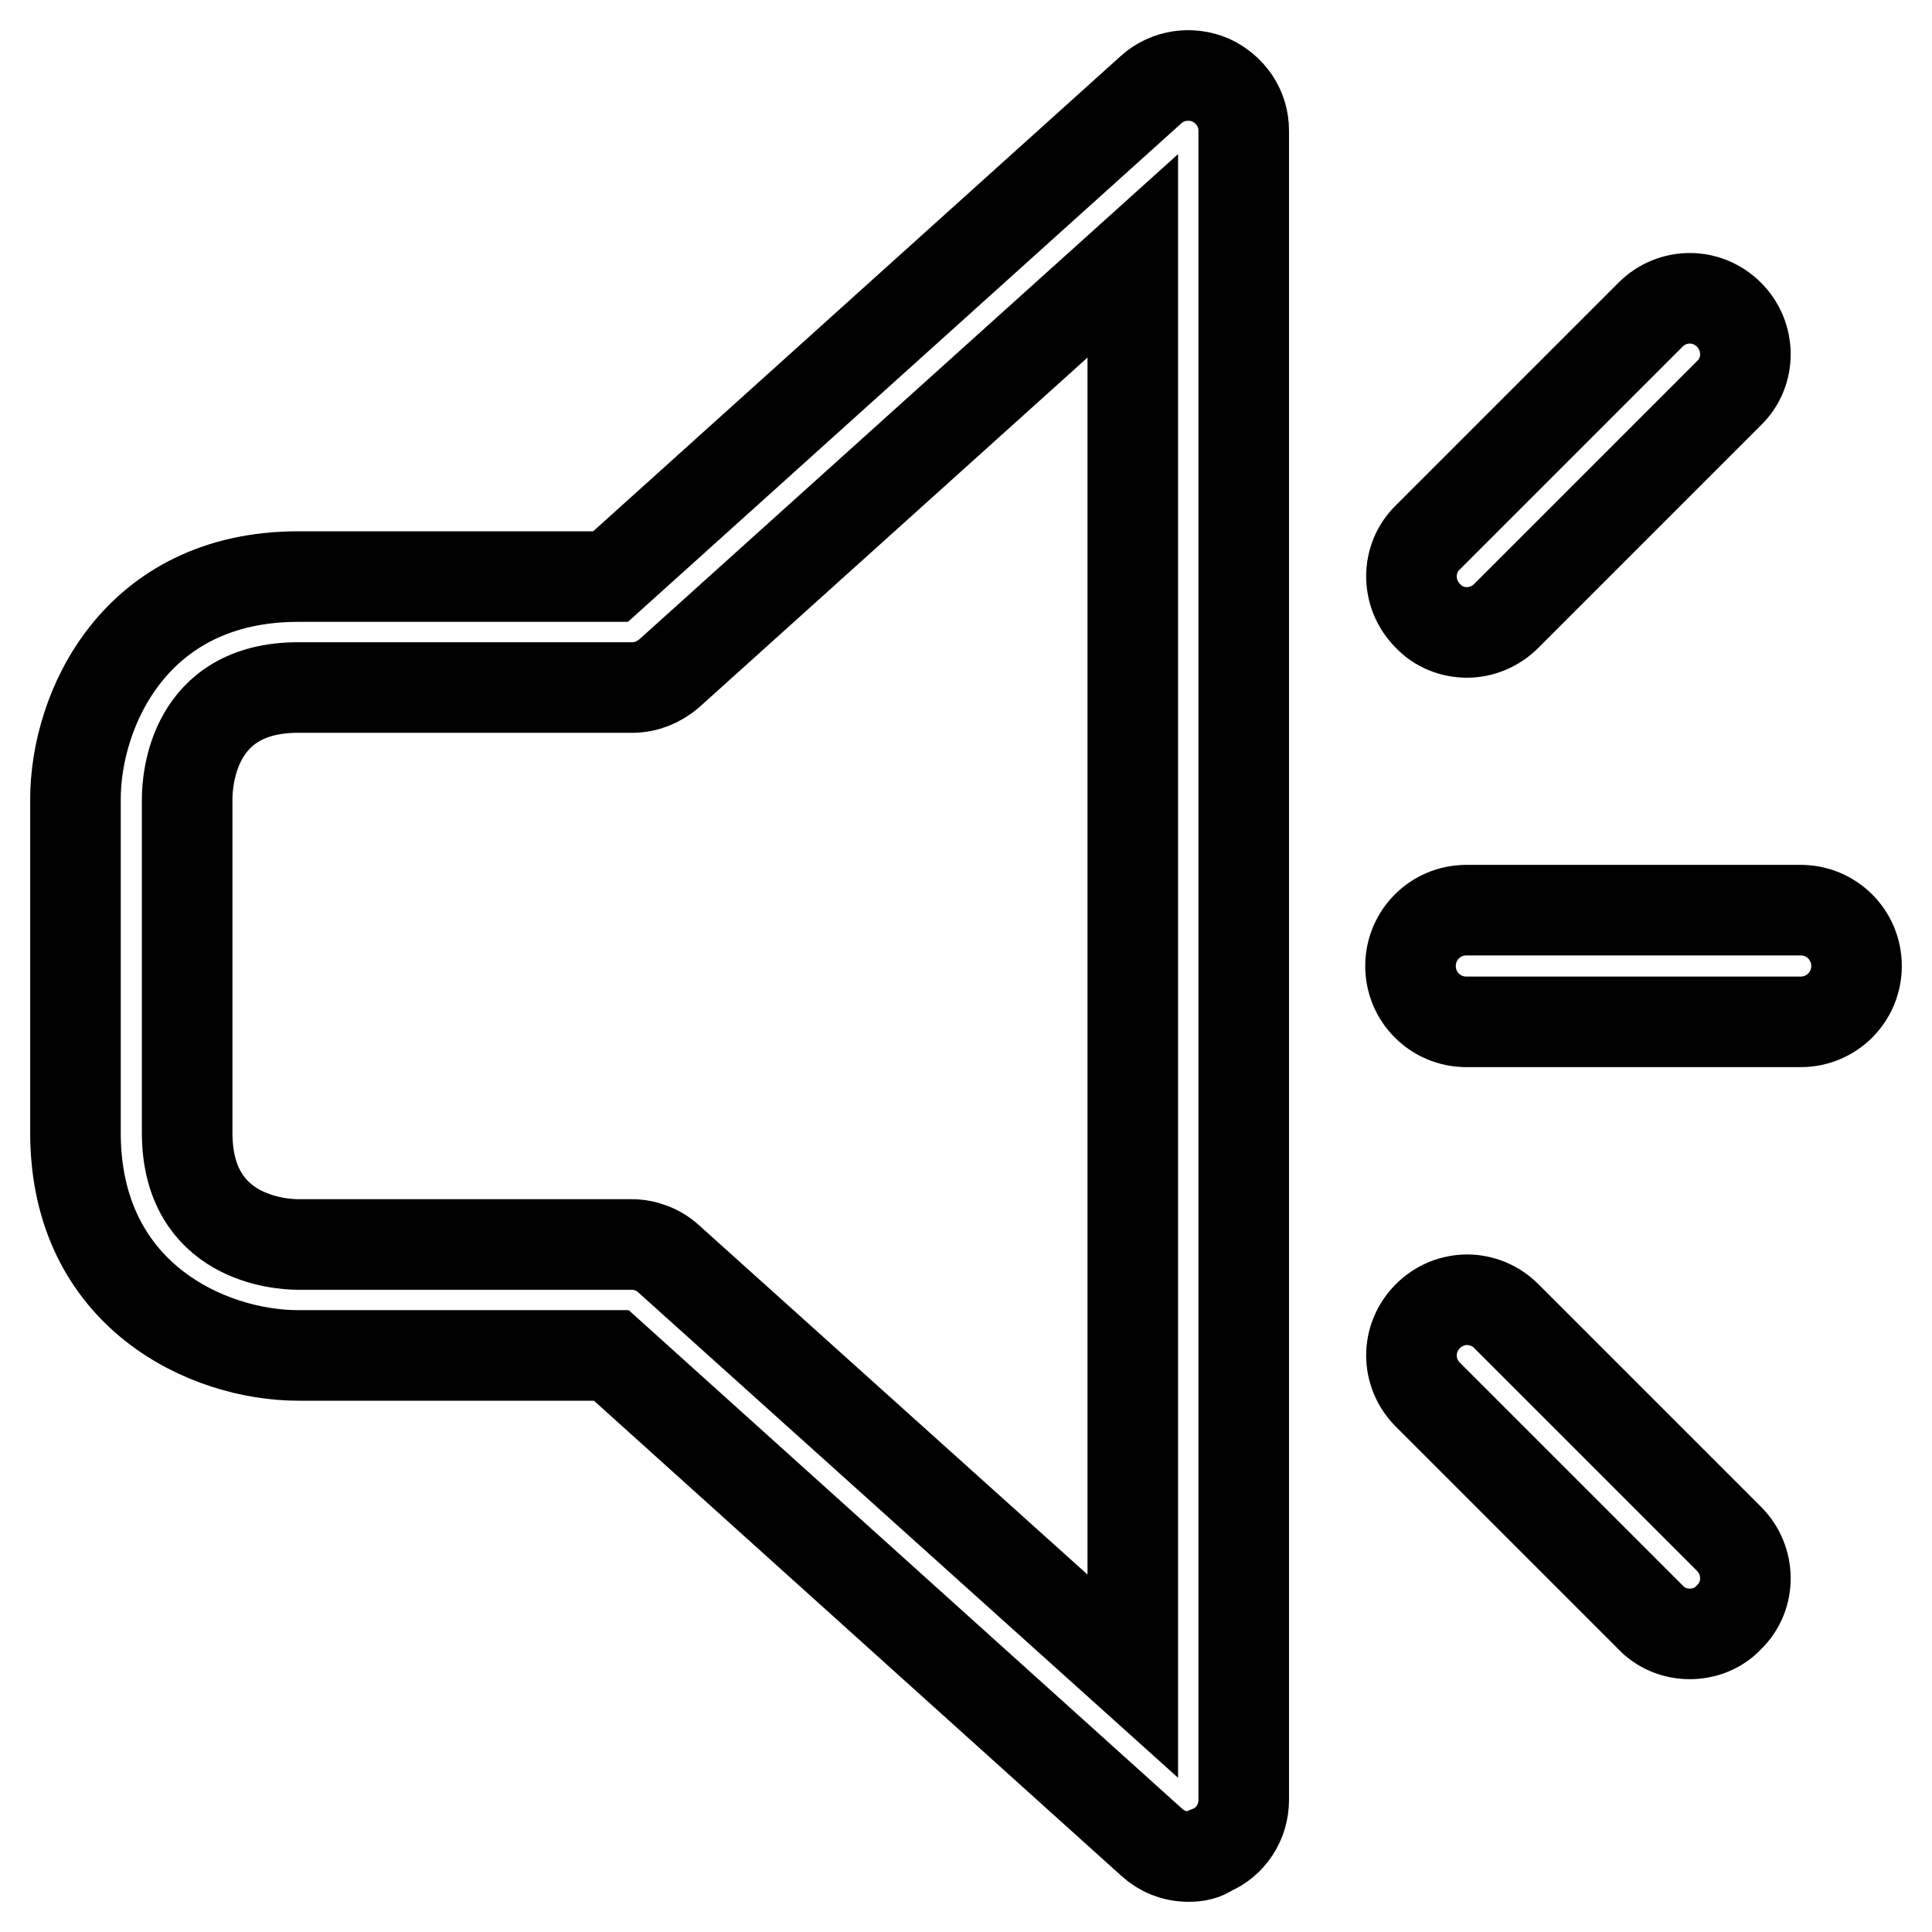
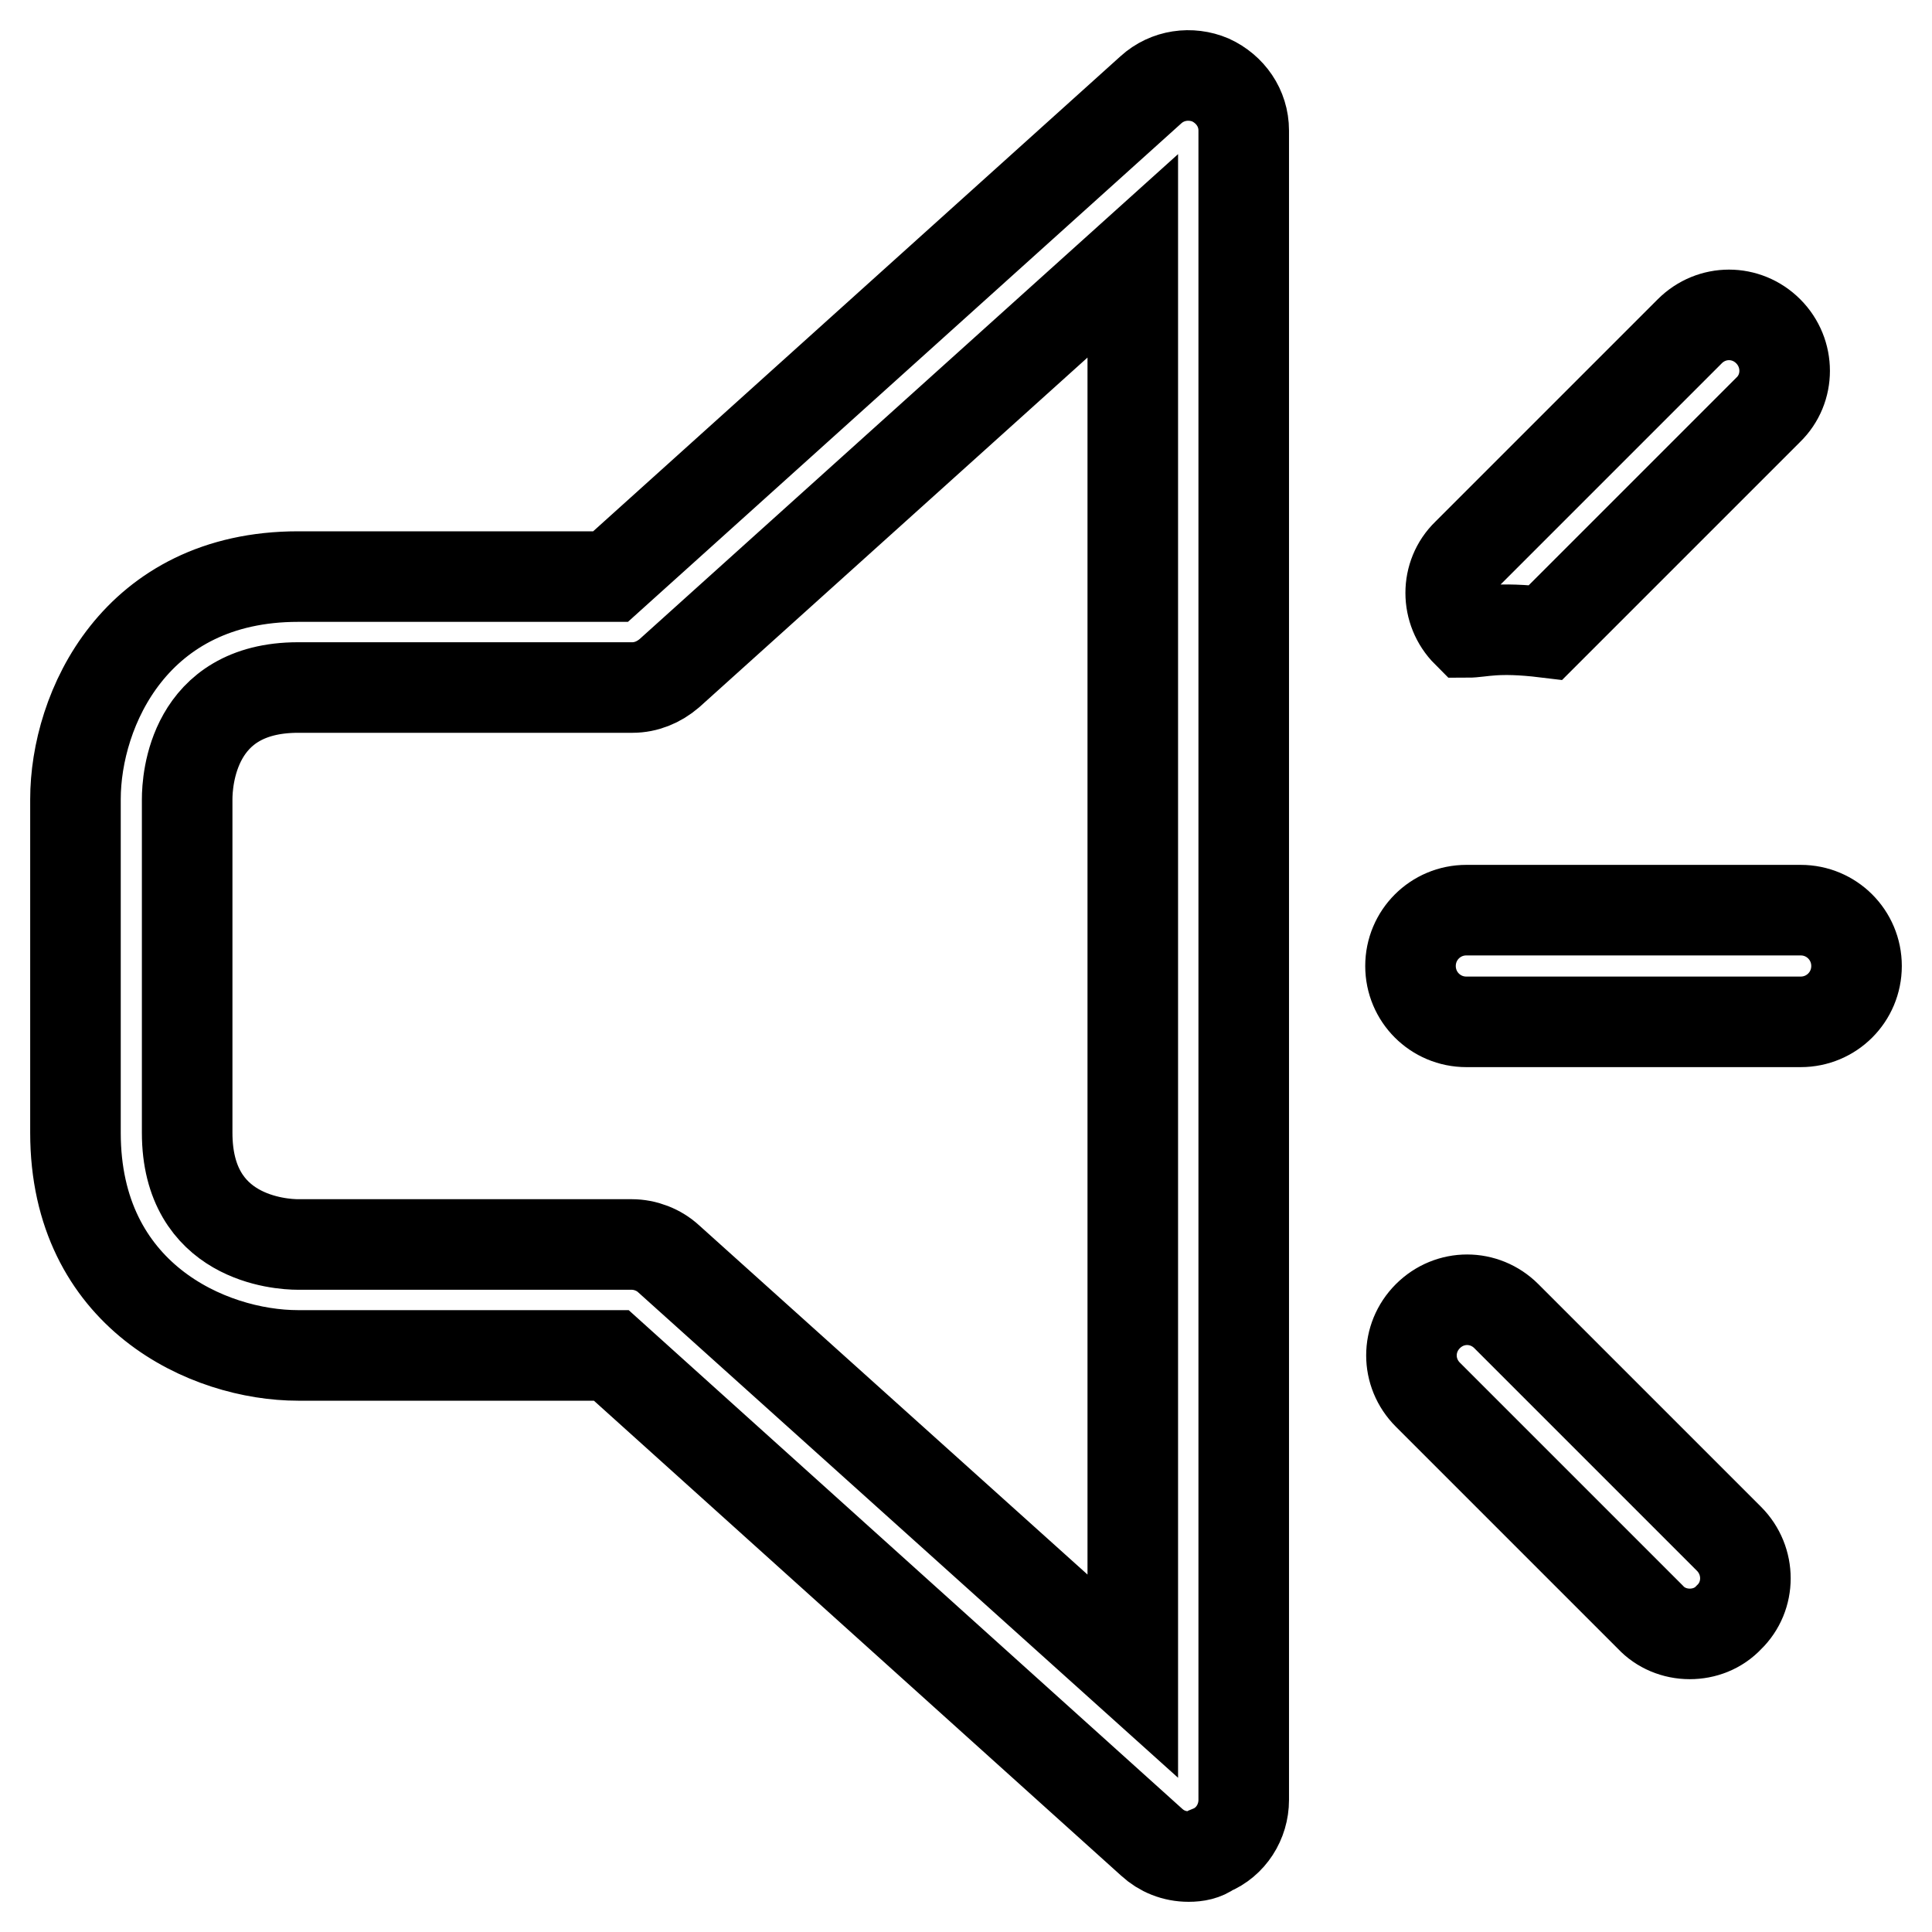
<svg xmlns="http://www.w3.org/2000/svg" version="1.1" x="0px" y="0px" viewBox="0 0 256 256" enable-background="new 0 0 256 256" xml:space="preserve">
  <g>
-     <path stroke-width="12" fill-opacity="0" stroke="#000000" d="M157.5,246c-1.9,0-3.6-0.7-4.9-1.9l-71.6-64.5H39.5c-11.9,0-29.5-7.9-29.5-29.5v-44.2 c0-11.9,7.9-29.5,29.5-29.5h41.4l71.6-64.5c2.2-2,5.3-2.4,7.9-1.3c2.6,1.2,4.4,3.7,4.4,6.7c0,0,0,0,0,0v221.2 c0,2.9-1.7,5.6-4.4,6.7C159.6,245.8,158.6,246,157.5,246C157.5,246,157.5,246,157.5,246L157.5,246z M39.5,91.1 c-14,0-14.7,12.3-14.7,14.8v44.2c0,14,12.3,14.8,14.7,14.8h44.2c1.8,0,3.6,0.7,4.9,1.9l61.5,55.3V33.9L88.7,89.2 c-1.4,1.2-3.1,1.9-4.9,1.9L39.5,91.1L39.5,91.1z M194.4,83.8c-1.9,0-3.8-0.7-5.2-2.2c-2.9-2.9-2.9-7.6,0-10.4l29.5-29.5 c2.9-2.9,7.5-2.9,10.4,0c2.9,2.9,2.9,7.6,0,10.4l-29.5,29.5C198.2,83,196.3,83.8,194.4,83.8L194.4,83.8z M238.6,135.4h-44.3 c-4.1,0-7.4-3.3-7.4-7.4c0-4.1,3.3-7.4,7.4-7.4h44.3c4.1,0,7.4,3.3,7.4,7.4C246,132.1,242.7,135.4,238.6,135.4L238.6,135.4z  M223.9,216.5c-2,0-3.9-0.8-5.2-2.2l-29.5-29.5c-2.9-2.9-2.9-7.5,0-10.4c2.9-2.9,7.5-2.9,10.4,0l29.5,29.5c2.9,2.9,2.9,7.6,0,10.4 C227.7,215.8,225.8,216.5,223.9,216.5L223.9,216.5z" />
+     <path stroke-width="12" fill-opacity="0" stroke="#000000" d="M157.5,246c-1.9,0-3.6-0.7-4.9-1.9l-71.6-64.5H39.5c-11.9,0-29.5-7.9-29.5-29.5v-44.2 c0-11.9,7.9-29.5,29.5-29.5h41.4l71.6-64.5c2.2-2,5.3-2.4,7.9-1.3c2.6,1.2,4.4,3.7,4.4,6.7c0,0,0,0,0,0v221.2 c0,2.9-1.7,5.6-4.4,6.7C159.6,245.8,158.6,246,157.5,246C157.5,246,157.5,246,157.5,246L157.5,246z M39.5,91.1 c-14,0-14.7,12.3-14.7,14.8v44.2c0,14,12.3,14.8,14.7,14.8h44.2c1.8,0,3.6,0.7,4.9,1.9l61.5,55.3V33.9L88.7,89.2 c-1.4,1.2-3.1,1.9-4.9,1.9L39.5,91.1L39.5,91.1z M194.4,83.8c-2.9-2.9-2.9-7.6,0-10.4l29.5-29.5 c2.9-2.9,7.5-2.9,10.4,0c2.9,2.9,2.9,7.6,0,10.4l-29.5,29.5C198.2,83,196.3,83.8,194.4,83.8L194.4,83.8z M238.6,135.4h-44.3 c-4.1,0-7.4-3.3-7.4-7.4c0-4.1,3.3-7.4,7.4-7.4h44.3c4.1,0,7.4,3.3,7.4,7.4C246,132.1,242.7,135.4,238.6,135.4L238.6,135.4z  M223.9,216.5c-2,0-3.9-0.8-5.2-2.2l-29.5-29.5c-2.9-2.9-2.9-7.5,0-10.4c2.9-2.9,7.5-2.9,10.4,0l29.5,29.5c2.9,2.9,2.9,7.6,0,10.4 C227.7,215.8,225.8,216.5,223.9,216.5L223.9,216.5z" />
  </g>
</svg>